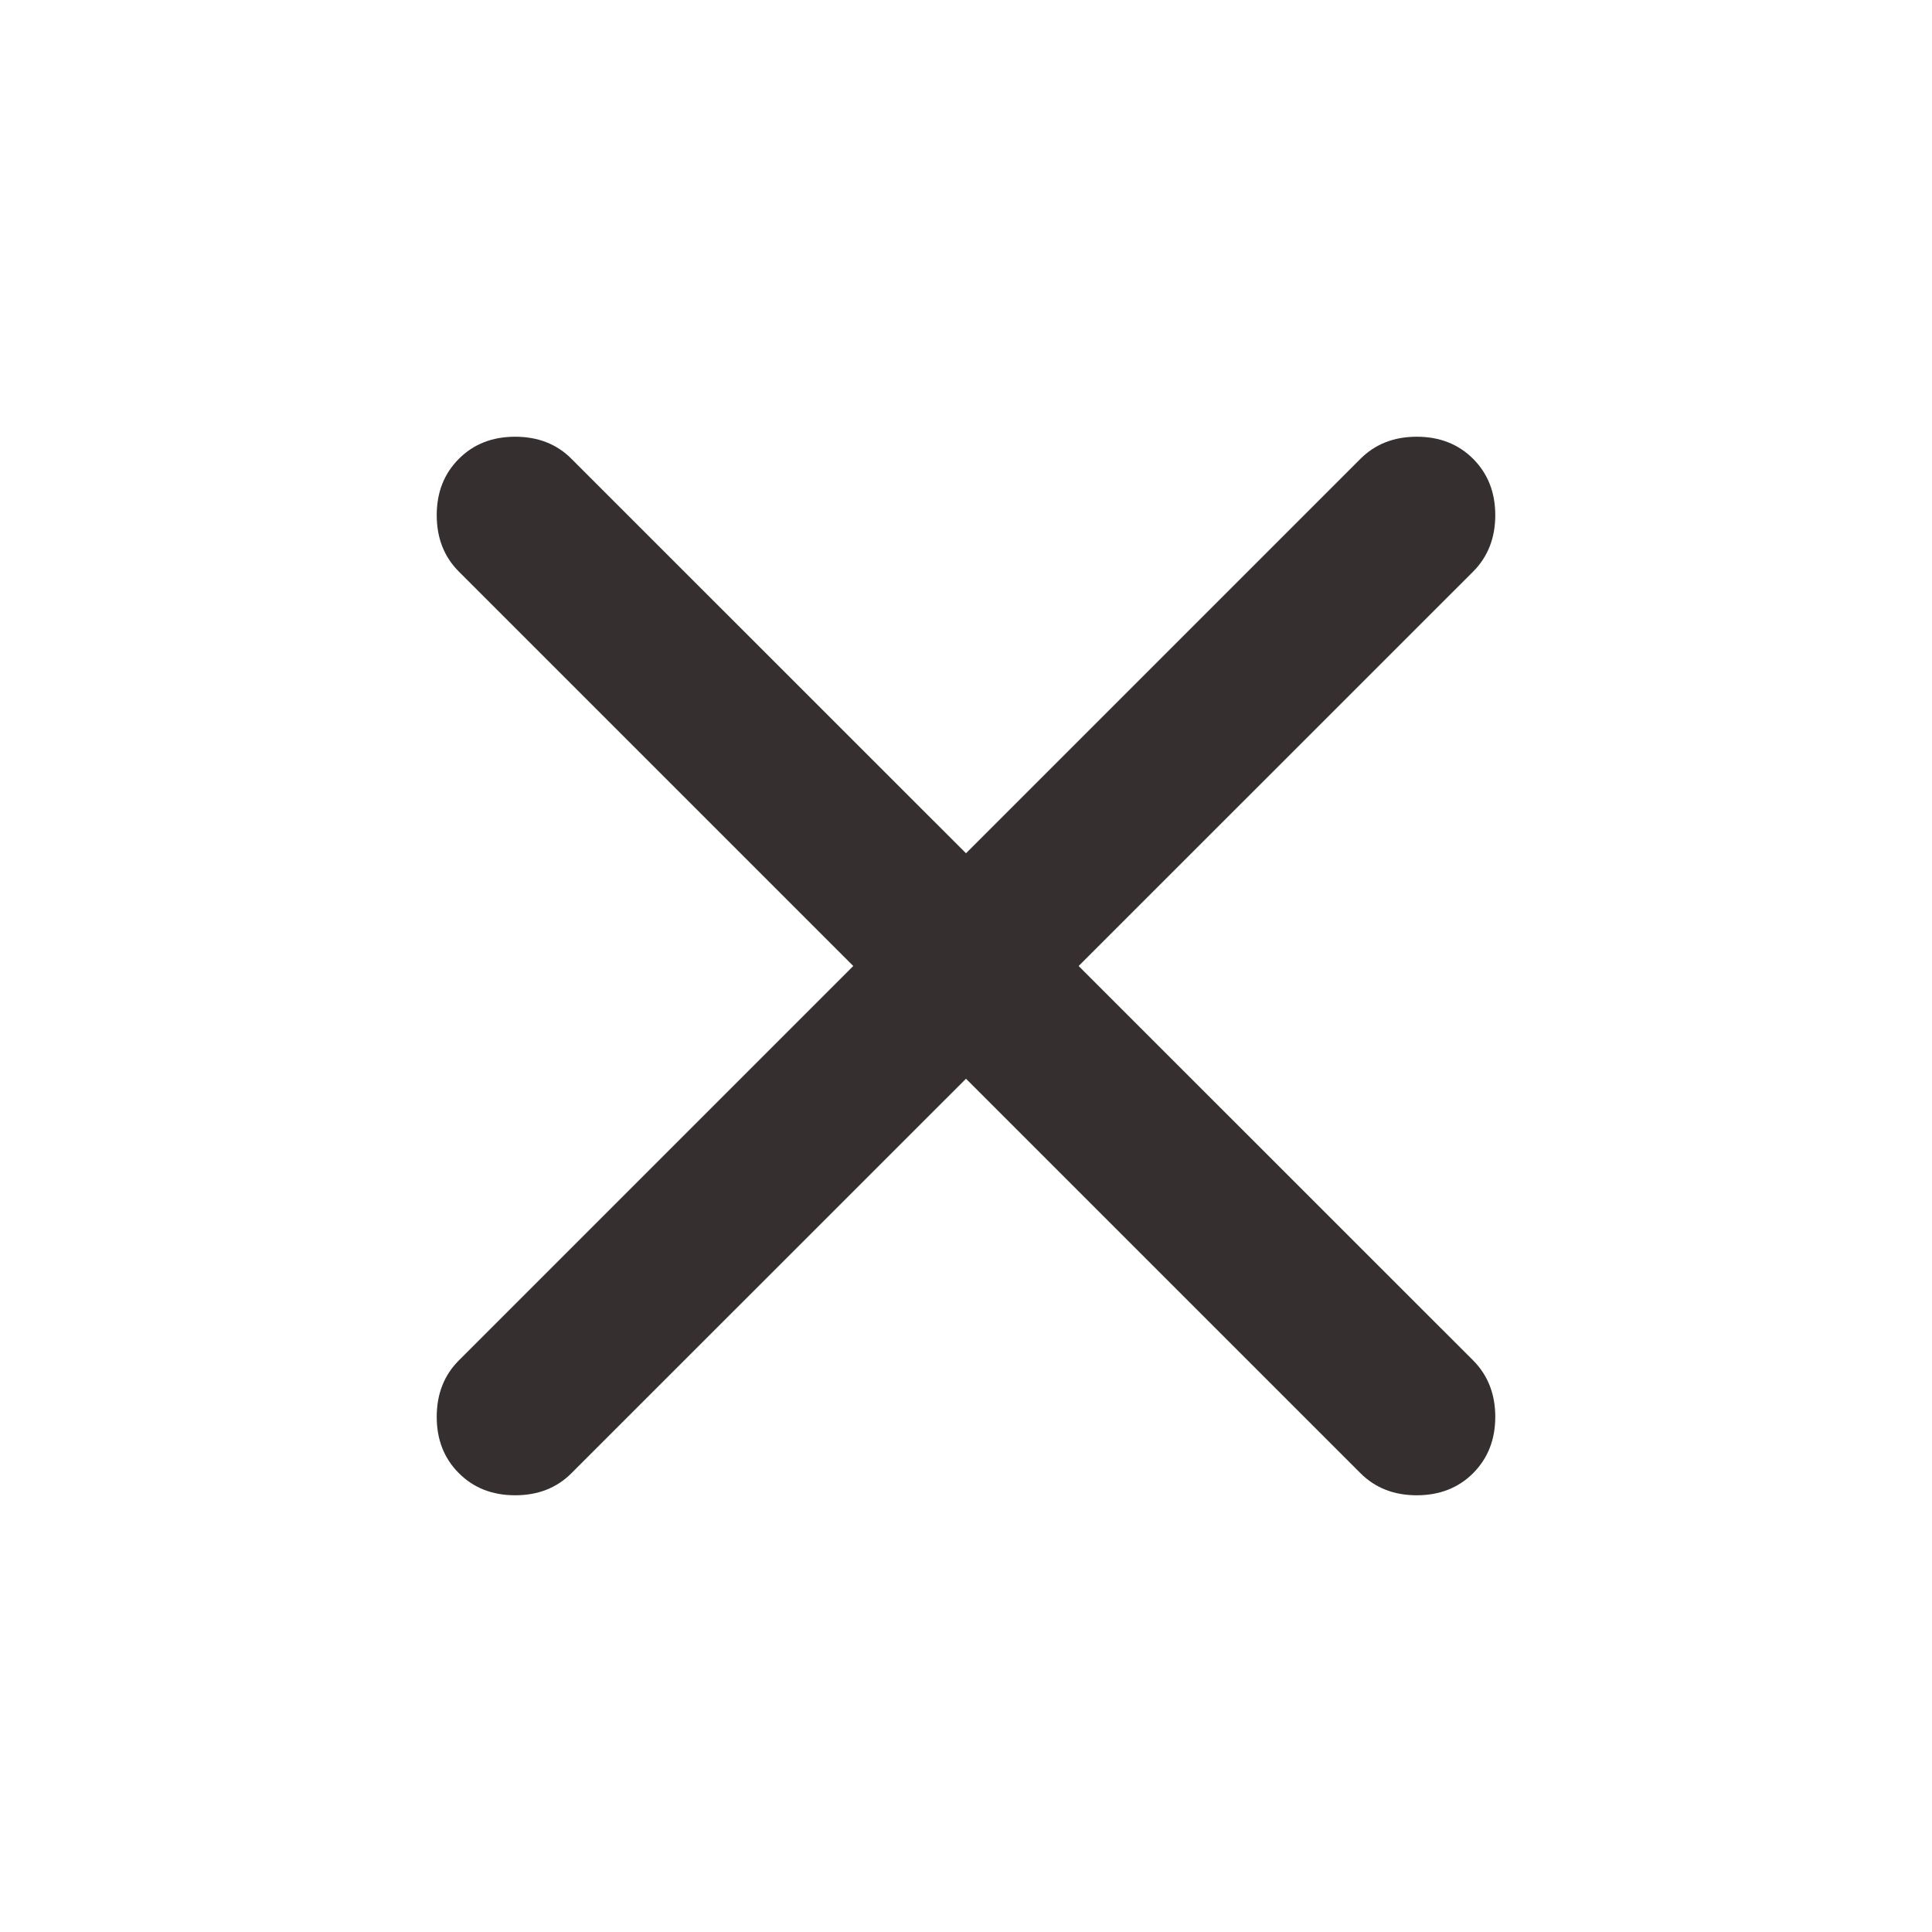
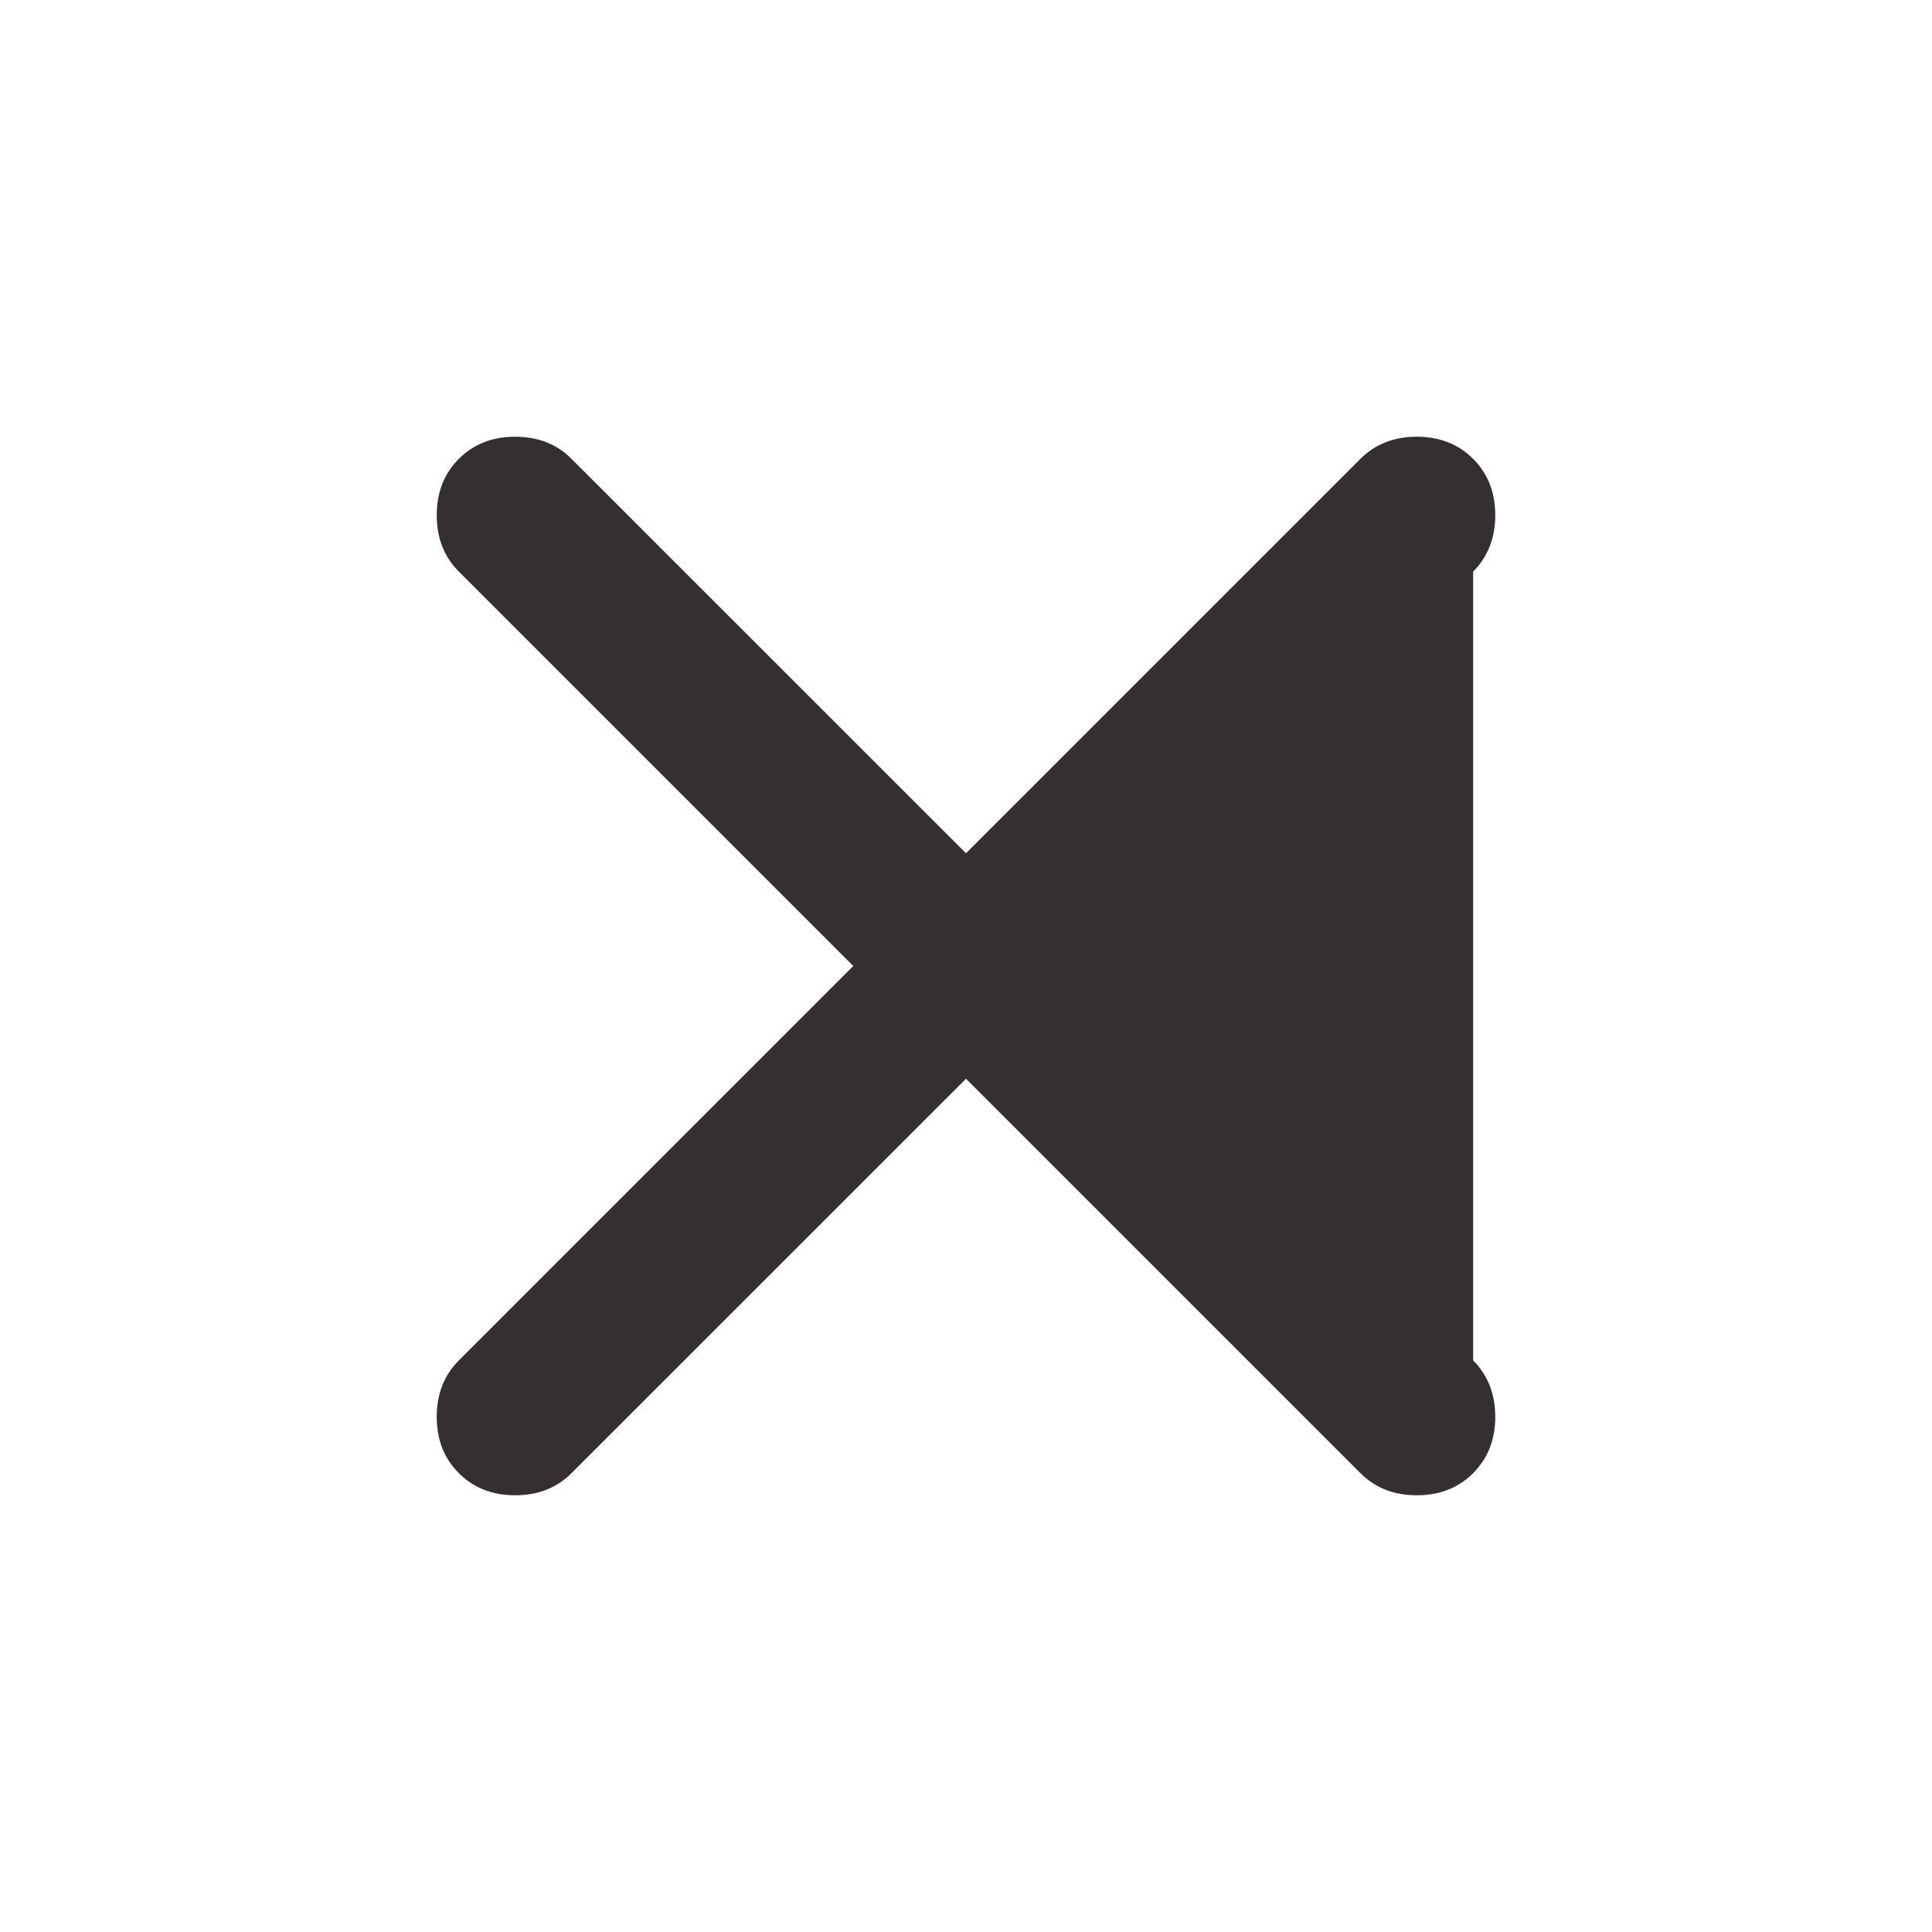
<svg xmlns="http://www.w3.org/2000/svg" width="20" height="20" viewBox="0 0 20 20" fill="none">
-   <path d="M10 11.167L5.916 15.25C5.764 15.403 5.569 15.479 5.333 15.479C5.097 15.479 4.902 15.403 4.75 15.25C4.597 15.097 4.521 14.903 4.521 14.667C4.521 14.431 4.597 14.236 4.75 14.083L8.833 10L4.75 5.917C4.597 5.764 4.521 5.569 4.521 5.333C4.521 5.097 4.597 4.903 4.75 4.75C4.902 4.597 5.097 4.521 5.333 4.521C5.569 4.521 5.764 4.597 5.916 4.75L10 8.833L14.083 4.75C14.236 4.597 14.43 4.521 14.666 4.521C14.902 4.521 15.097 4.597 15.25 4.75C15.402 4.903 15.479 5.097 15.479 5.333C15.479 5.569 15.402 5.764 15.25 5.917L11.166 10L15.25 14.083C15.402 14.236 15.479 14.431 15.479 14.667C15.479 14.903 15.402 15.097 15.25 15.25C15.097 15.403 14.902 15.479 14.666 15.479C14.43 15.479 14.236 15.403 14.083 15.25L10 11.167Z" fill="#352F2F" />
+   <path d="M10 11.167L5.916 15.25C5.764 15.403 5.569 15.479 5.333 15.479C5.097 15.479 4.902 15.403 4.75 15.25C4.597 15.097 4.521 14.903 4.521 14.667C4.521 14.431 4.597 14.236 4.75 14.083L8.833 10L4.75 5.917C4.597 5.764 4.521 5.569 4.521 5.333C4.521 5.097 4.597 4.903 4.75 4.75C4.902 4.597 5.097 4.521 5.333 4.521C5.569 4.521 5.764 4.597 5.916 4.75L10 8.833L14.083 4.75C14.236 4.597 14.43 4.521 14.666 4.521C14.902 4.521 15.097 4.597 15.25 4.75C15.402 4.903 15.479 5.097 15.479 5.333C15.479 5.569 15.402 5.764 15.25 5.917L15.25 14.083C15.402 14.236 15.479 14.431 15.479 14.667C15.479 14.903 15.402 15.097 15.25 15.25C15.097 15.403 14.902 15.479 14.666 15.479C14.43 15.479 14.236 15.403 14.083 15.25L10 11.167Z" fill="#352F2F" />
</svg>